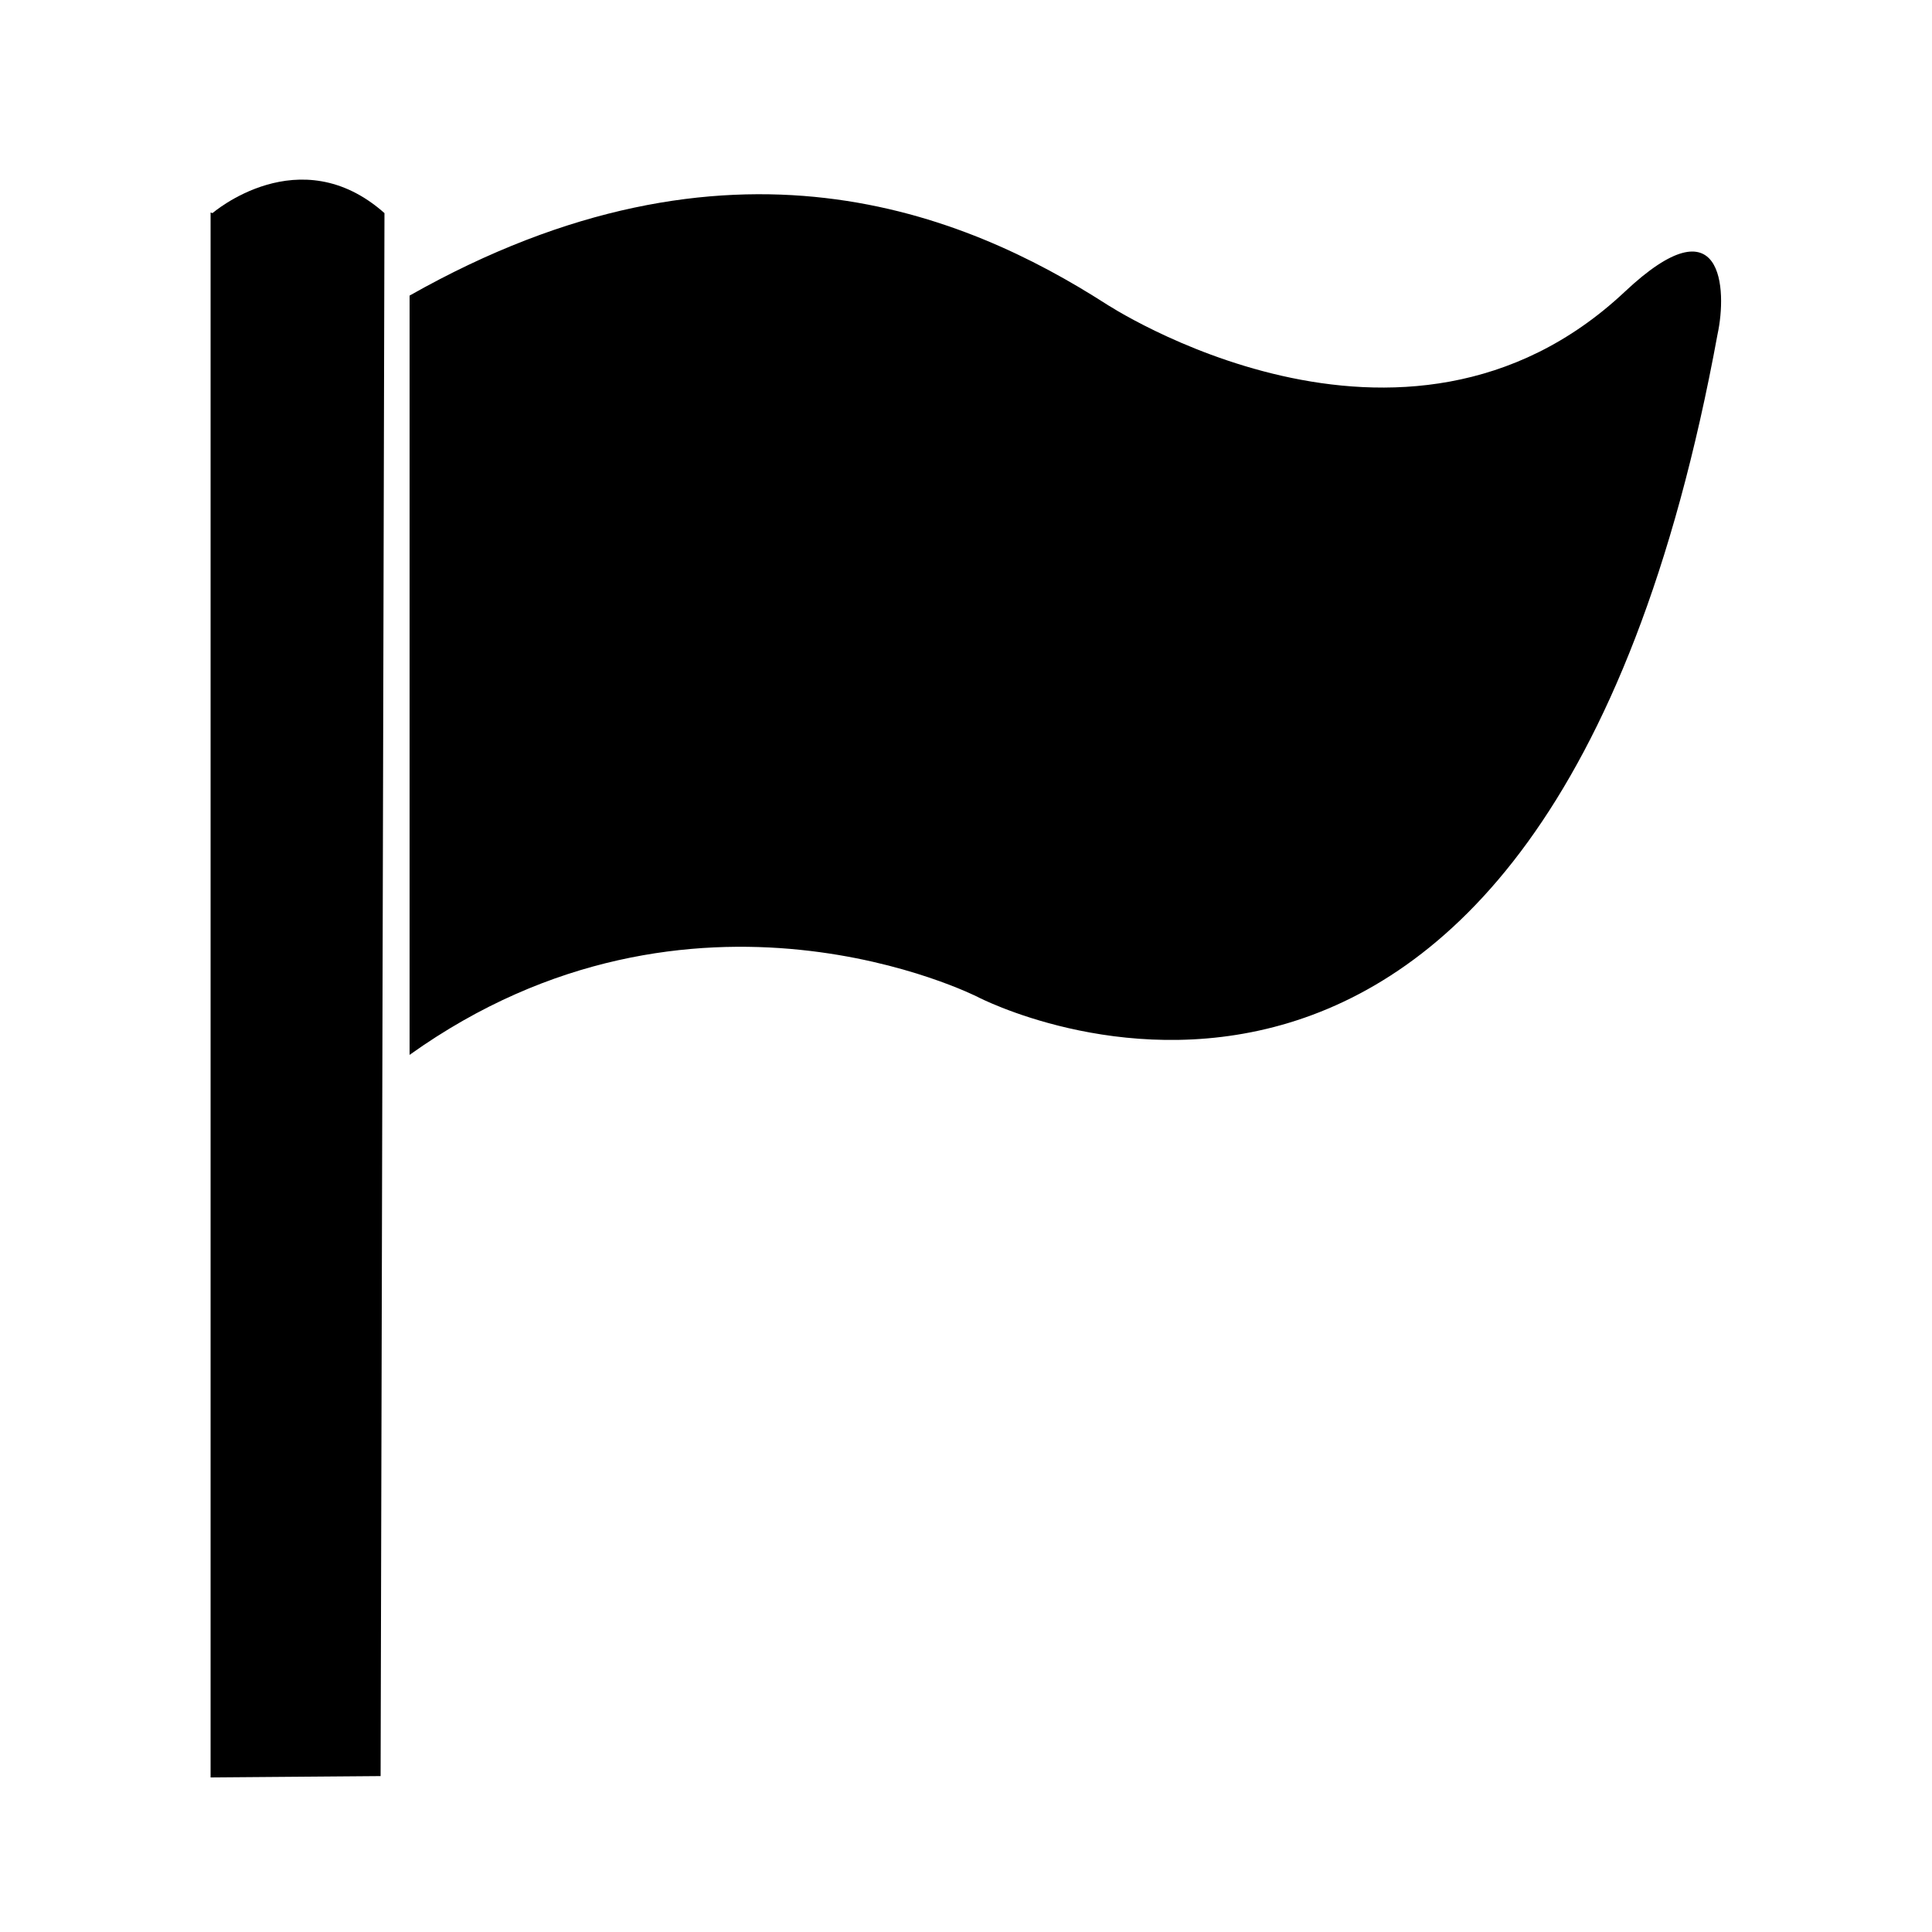
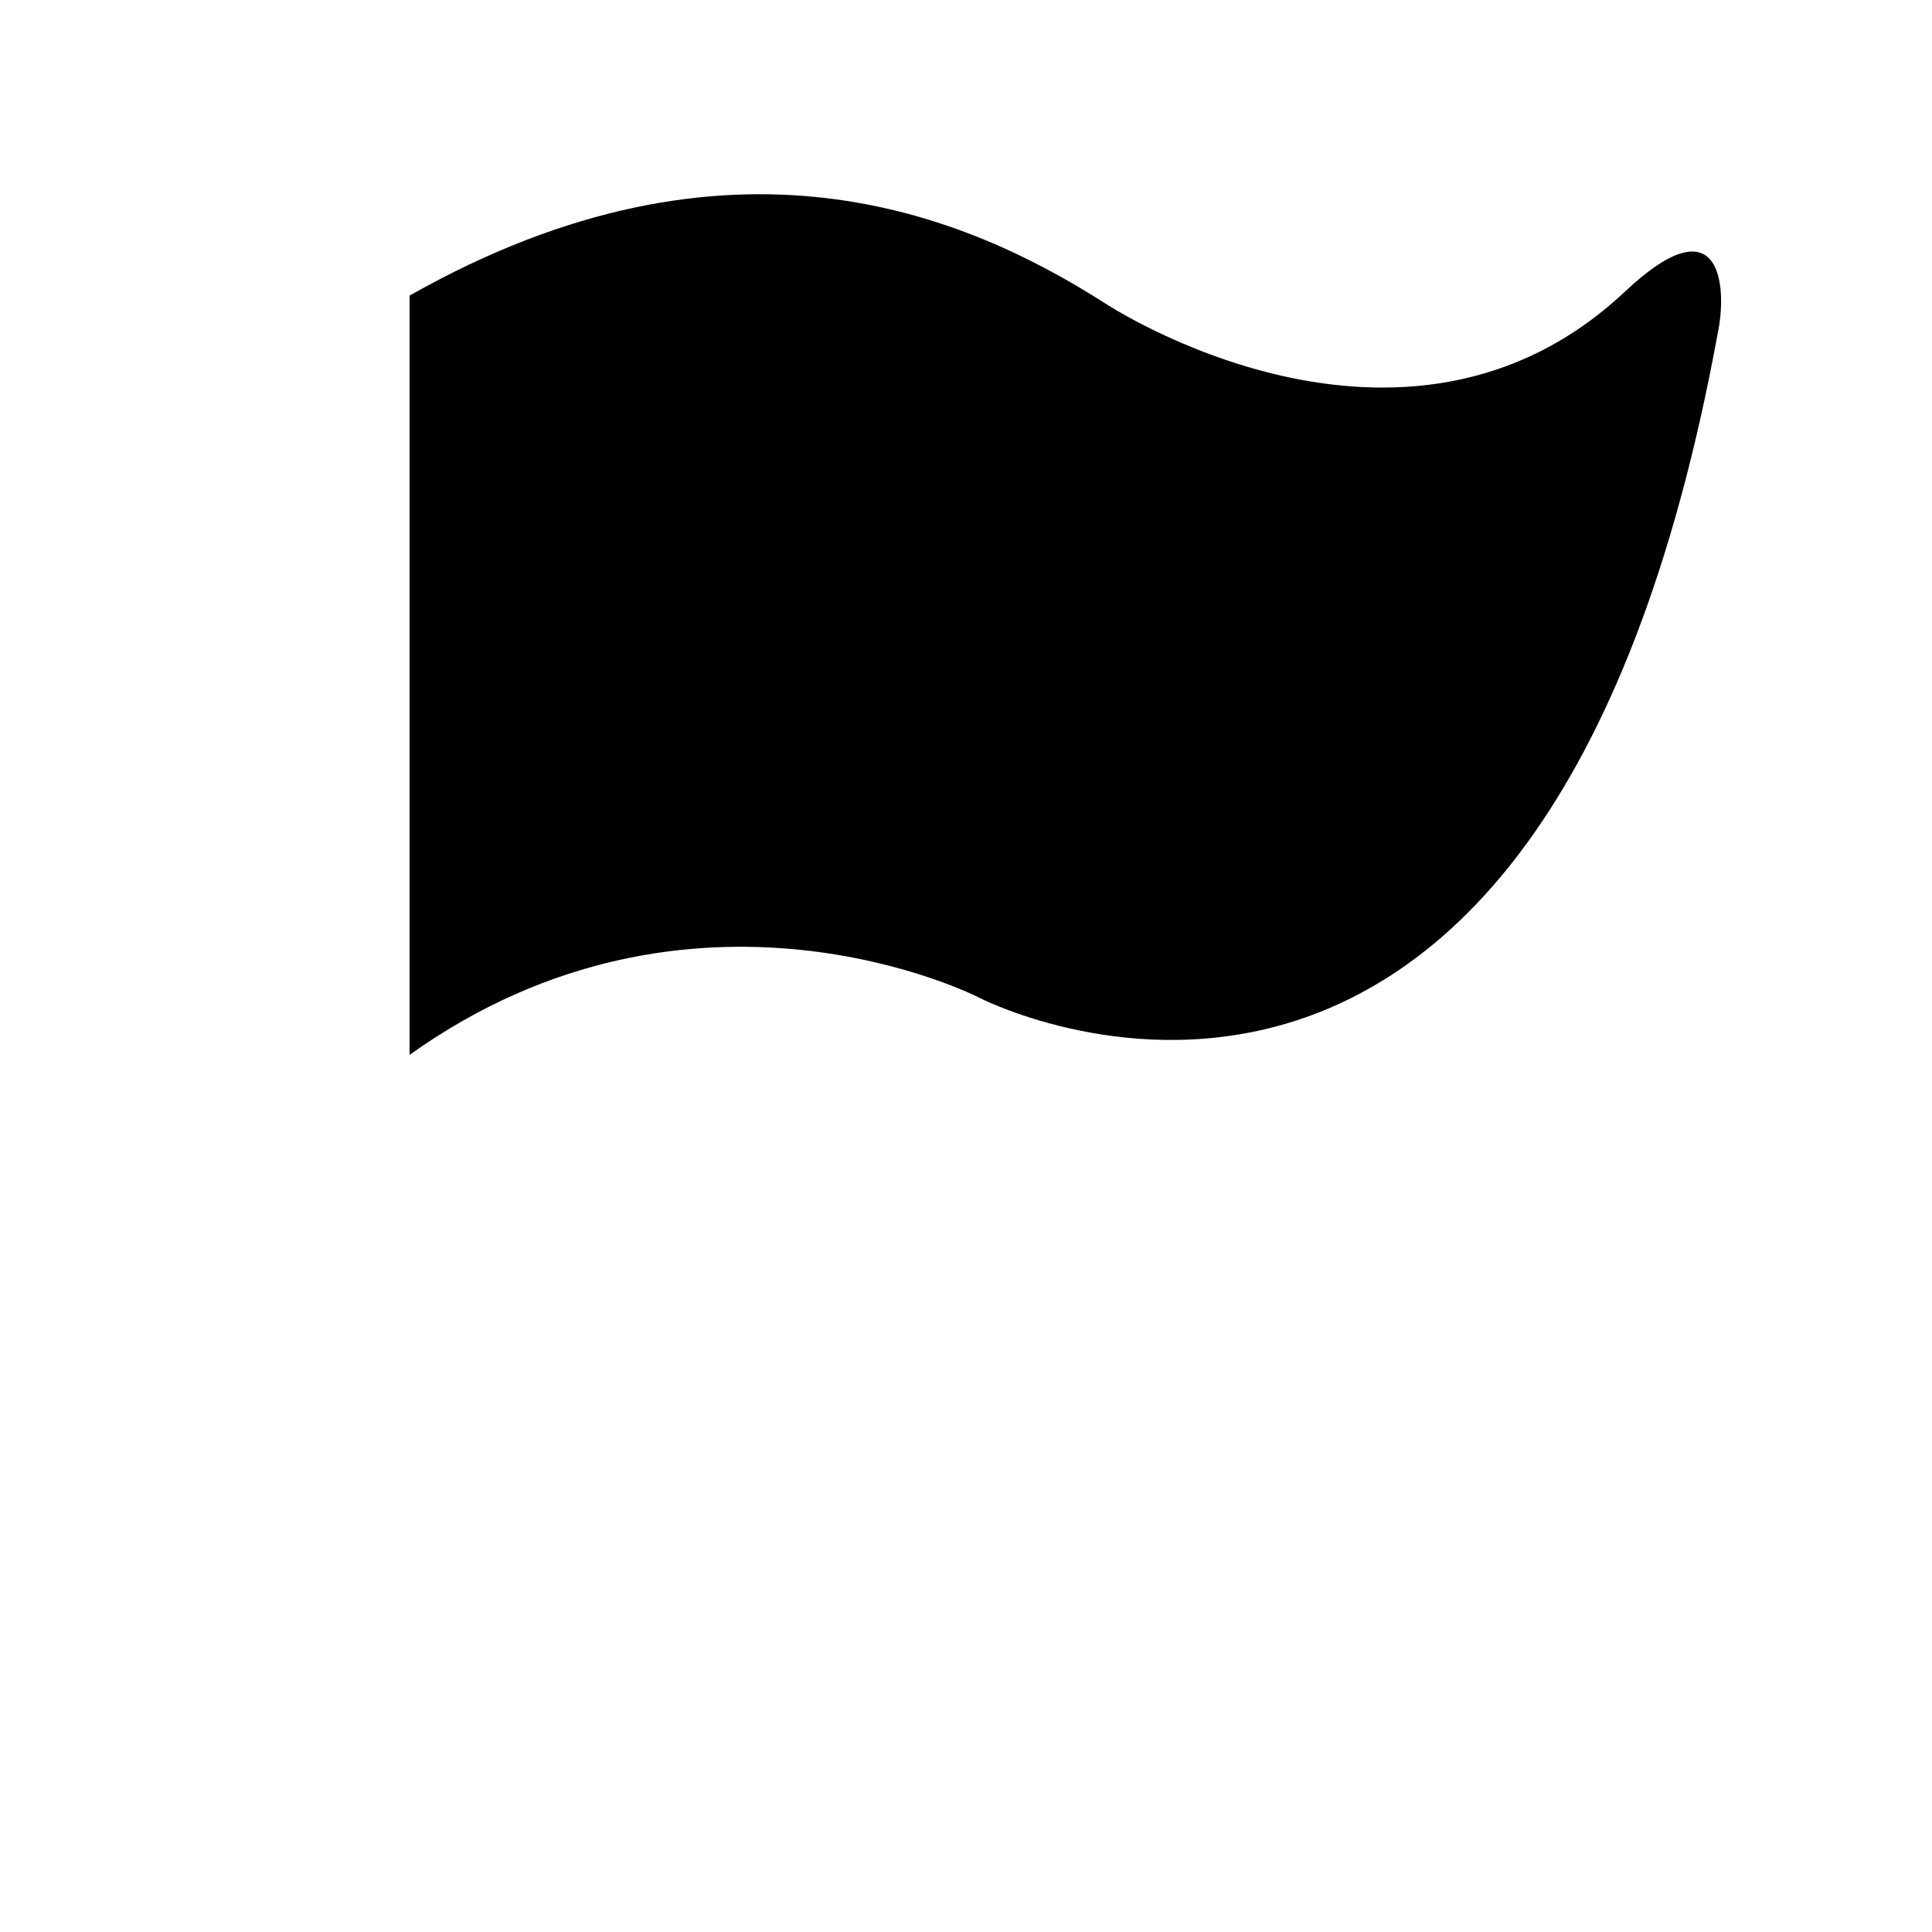
<svg xmlns="http://www.w3.org/2000/svg" width="1em" height="1em" viewBox="0 0 1000 1000">
  <path d="m212 154v392c147-105 294-30 294-30s292 153 383-343c5-23 3-70-48-22-115 108-269 6-269 6-72-46-194-98-360-4z" />
-   <path d="m109 110v810l88-.7 2-809c-44-39-89 0-89 0z" />
</svg>